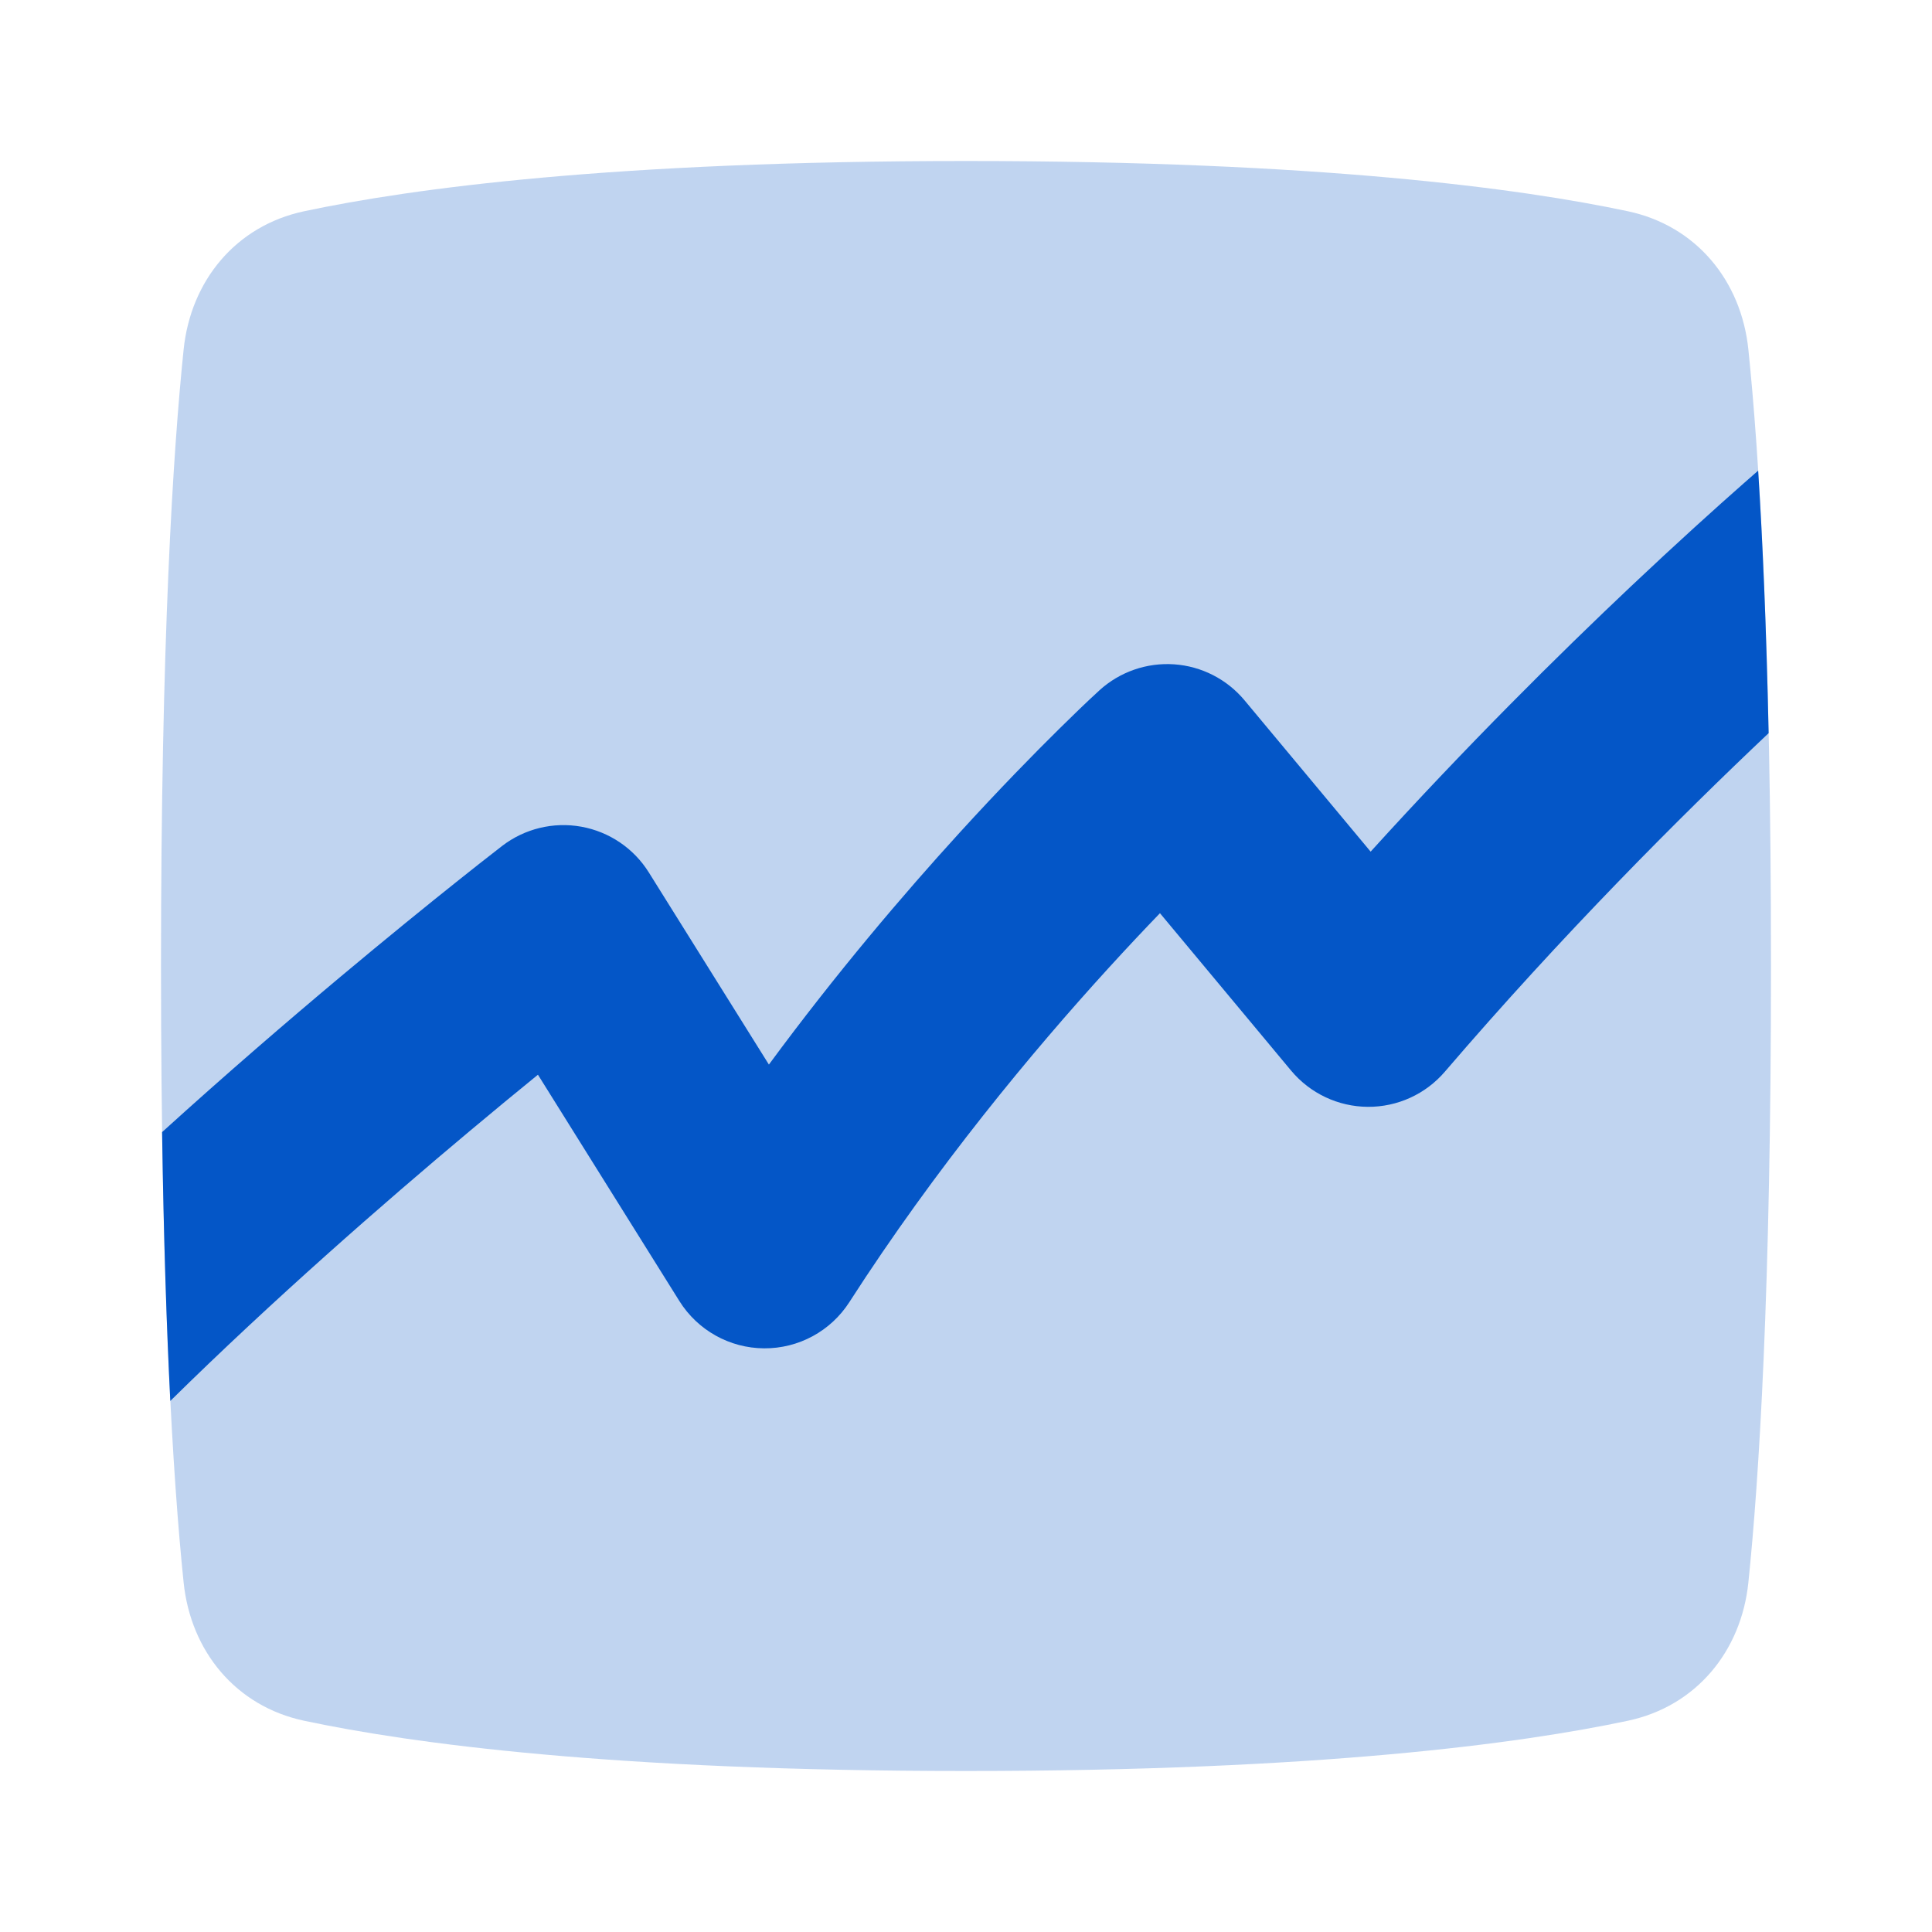
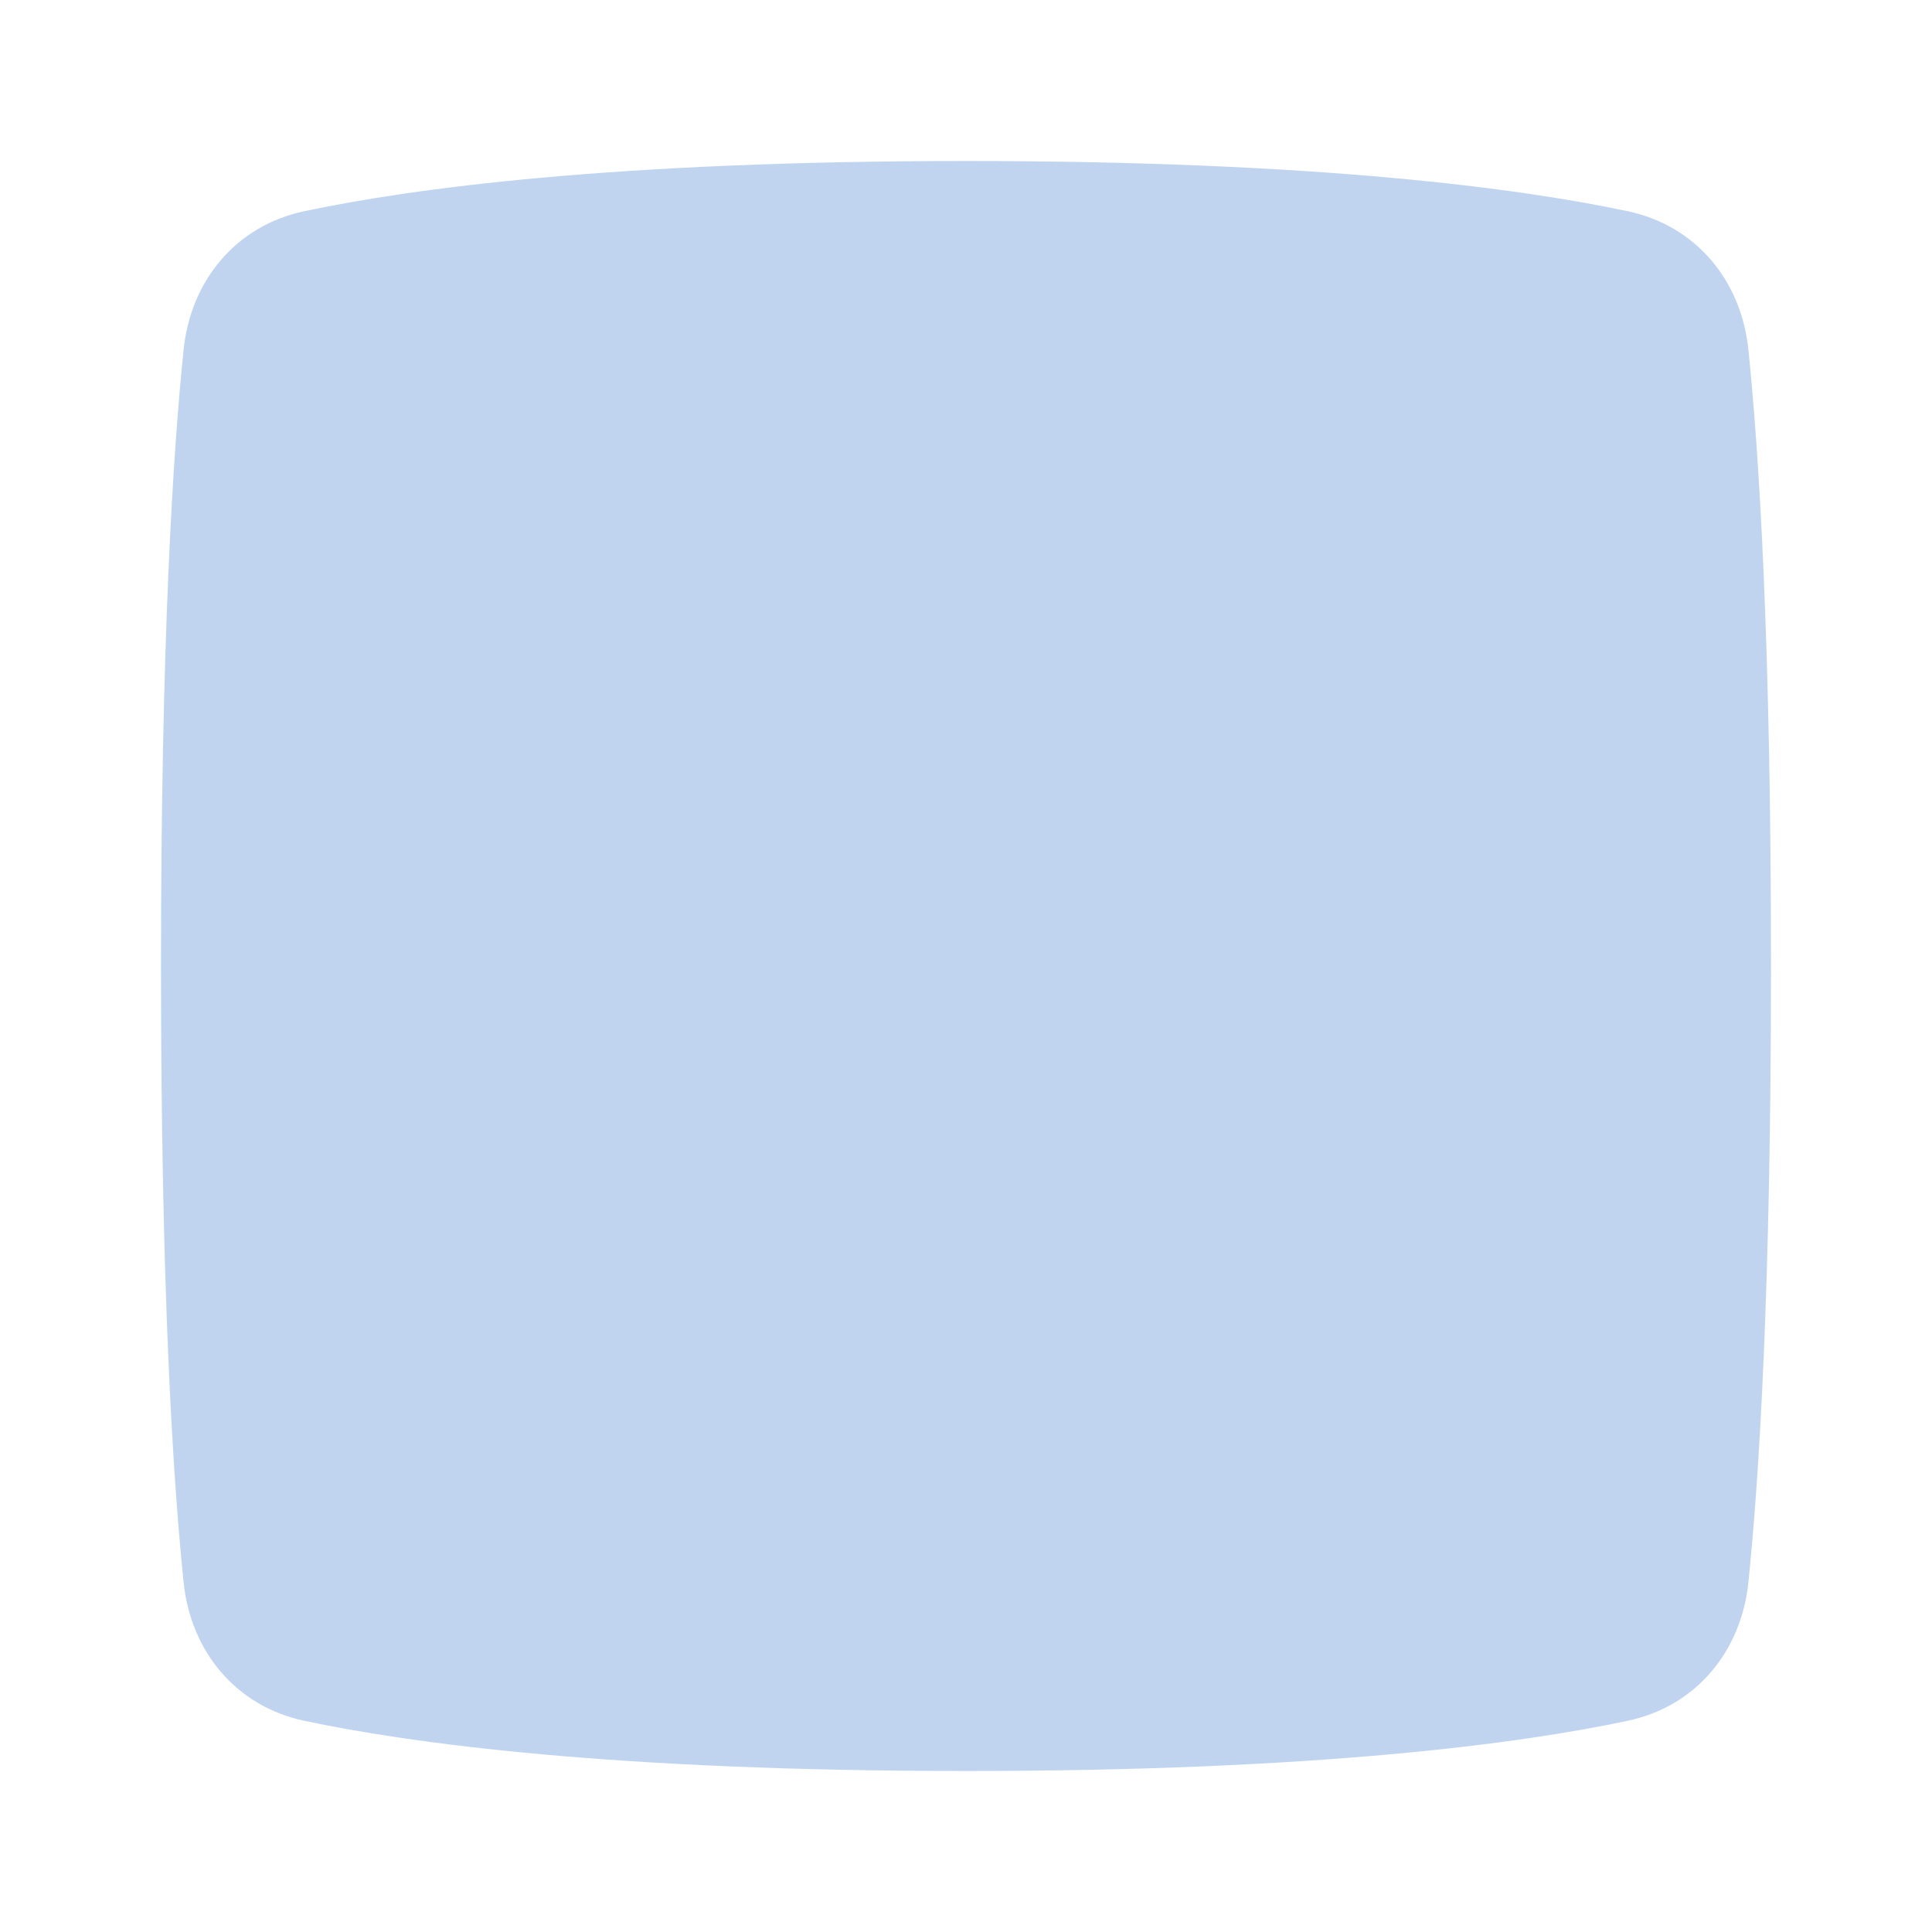
<svg xmlns="http://www.w3.org/2000/svg" fill="none" viewBox="0 0 48 48" height="48" width="48">
  <path fill="rgba(4,86,199,0.25)" d="M4.562 39.315C4.739 41.032 5.865 42.392 7.554 42.751C10.219 43.318 15.243 44 24 44C32.757 44 37.781 43.318 40.446 42.751C42.135 42.392 43.261 41.032 43.438 39.315C43.701 36.769 44 32.094 44 24C44 15.906 43.701 11.231 43.438 8.685C43.261 6.968 42.135 5.608 40.446 5.249C37.781 4.682 32.757 4 24 4C15.243 4 10.219 4.682 7.554 5.249C5.865 5.608 4.739 6.968 4.562 8.685C4.299 11.231 4 15.906 4 24C4 32.094 4.299 36.769 4.562 39.315Z" />
-   <path fill="#0456c7" fill-rule="evenodd" d="M4.231 34.806C6.781 32.295 9.515 29.906 11.667 28.103C12.29 27.581 12.862 27.11 13.365 26.701L16.879 32.324C17.333 33.05 18.127 33.494 18.983 33.499C19.84 33.505 20.639 33.072 21.102 32.351C23.254 29.004 25.658 26.116 27.534 24.059C28.001 23.547 28.433 23.088 28.819 22.688L32.078 26.6C32.55 27.165 33.246 27.494 33.982 27.499C34.718 27.504 35.418 27.185 35.897 26.626C38.814 23.224 41.738 20.297 43.941 18.215C43.884 15.522 43.789 13.381 43.681 11.693C43.571 11.79 43.449 11.897 43.315 12.014C42.64 12.609 41.681 13.472 40.532 14.557C38.727 16.262 36.443 18.524 34.053 21.159L30.92 17.399C30.483 16.875 29.852 16.552 29.172 16.505C28.492 16.458 27.822 16.691 27.317 17.149L27.316 17.151L27.314 17.152L27.309 17.157C26.97 17.467 26.641 17.788 26.314 18.11C25.701 18.715 24.841 19.591 23.839 20.69C22.453 22.21 20.781 24.171 19.103 26.449L16.119 21.674C15.745 21.076 15.136 20.664 14.442 20.539C13.748 20.414 13.033 20.588 12.474 21.018C12.093 21.312 11.715 21.612 11.338 21.912C10.63 22.477 9.63 23.287 8.456 24.27C7.148 25.366 5.617 26.684 4.027 28.127C4.066 30.812 4.141 33.013 4.231 34.806Z" clip-rule="evenodd" />
</svg>